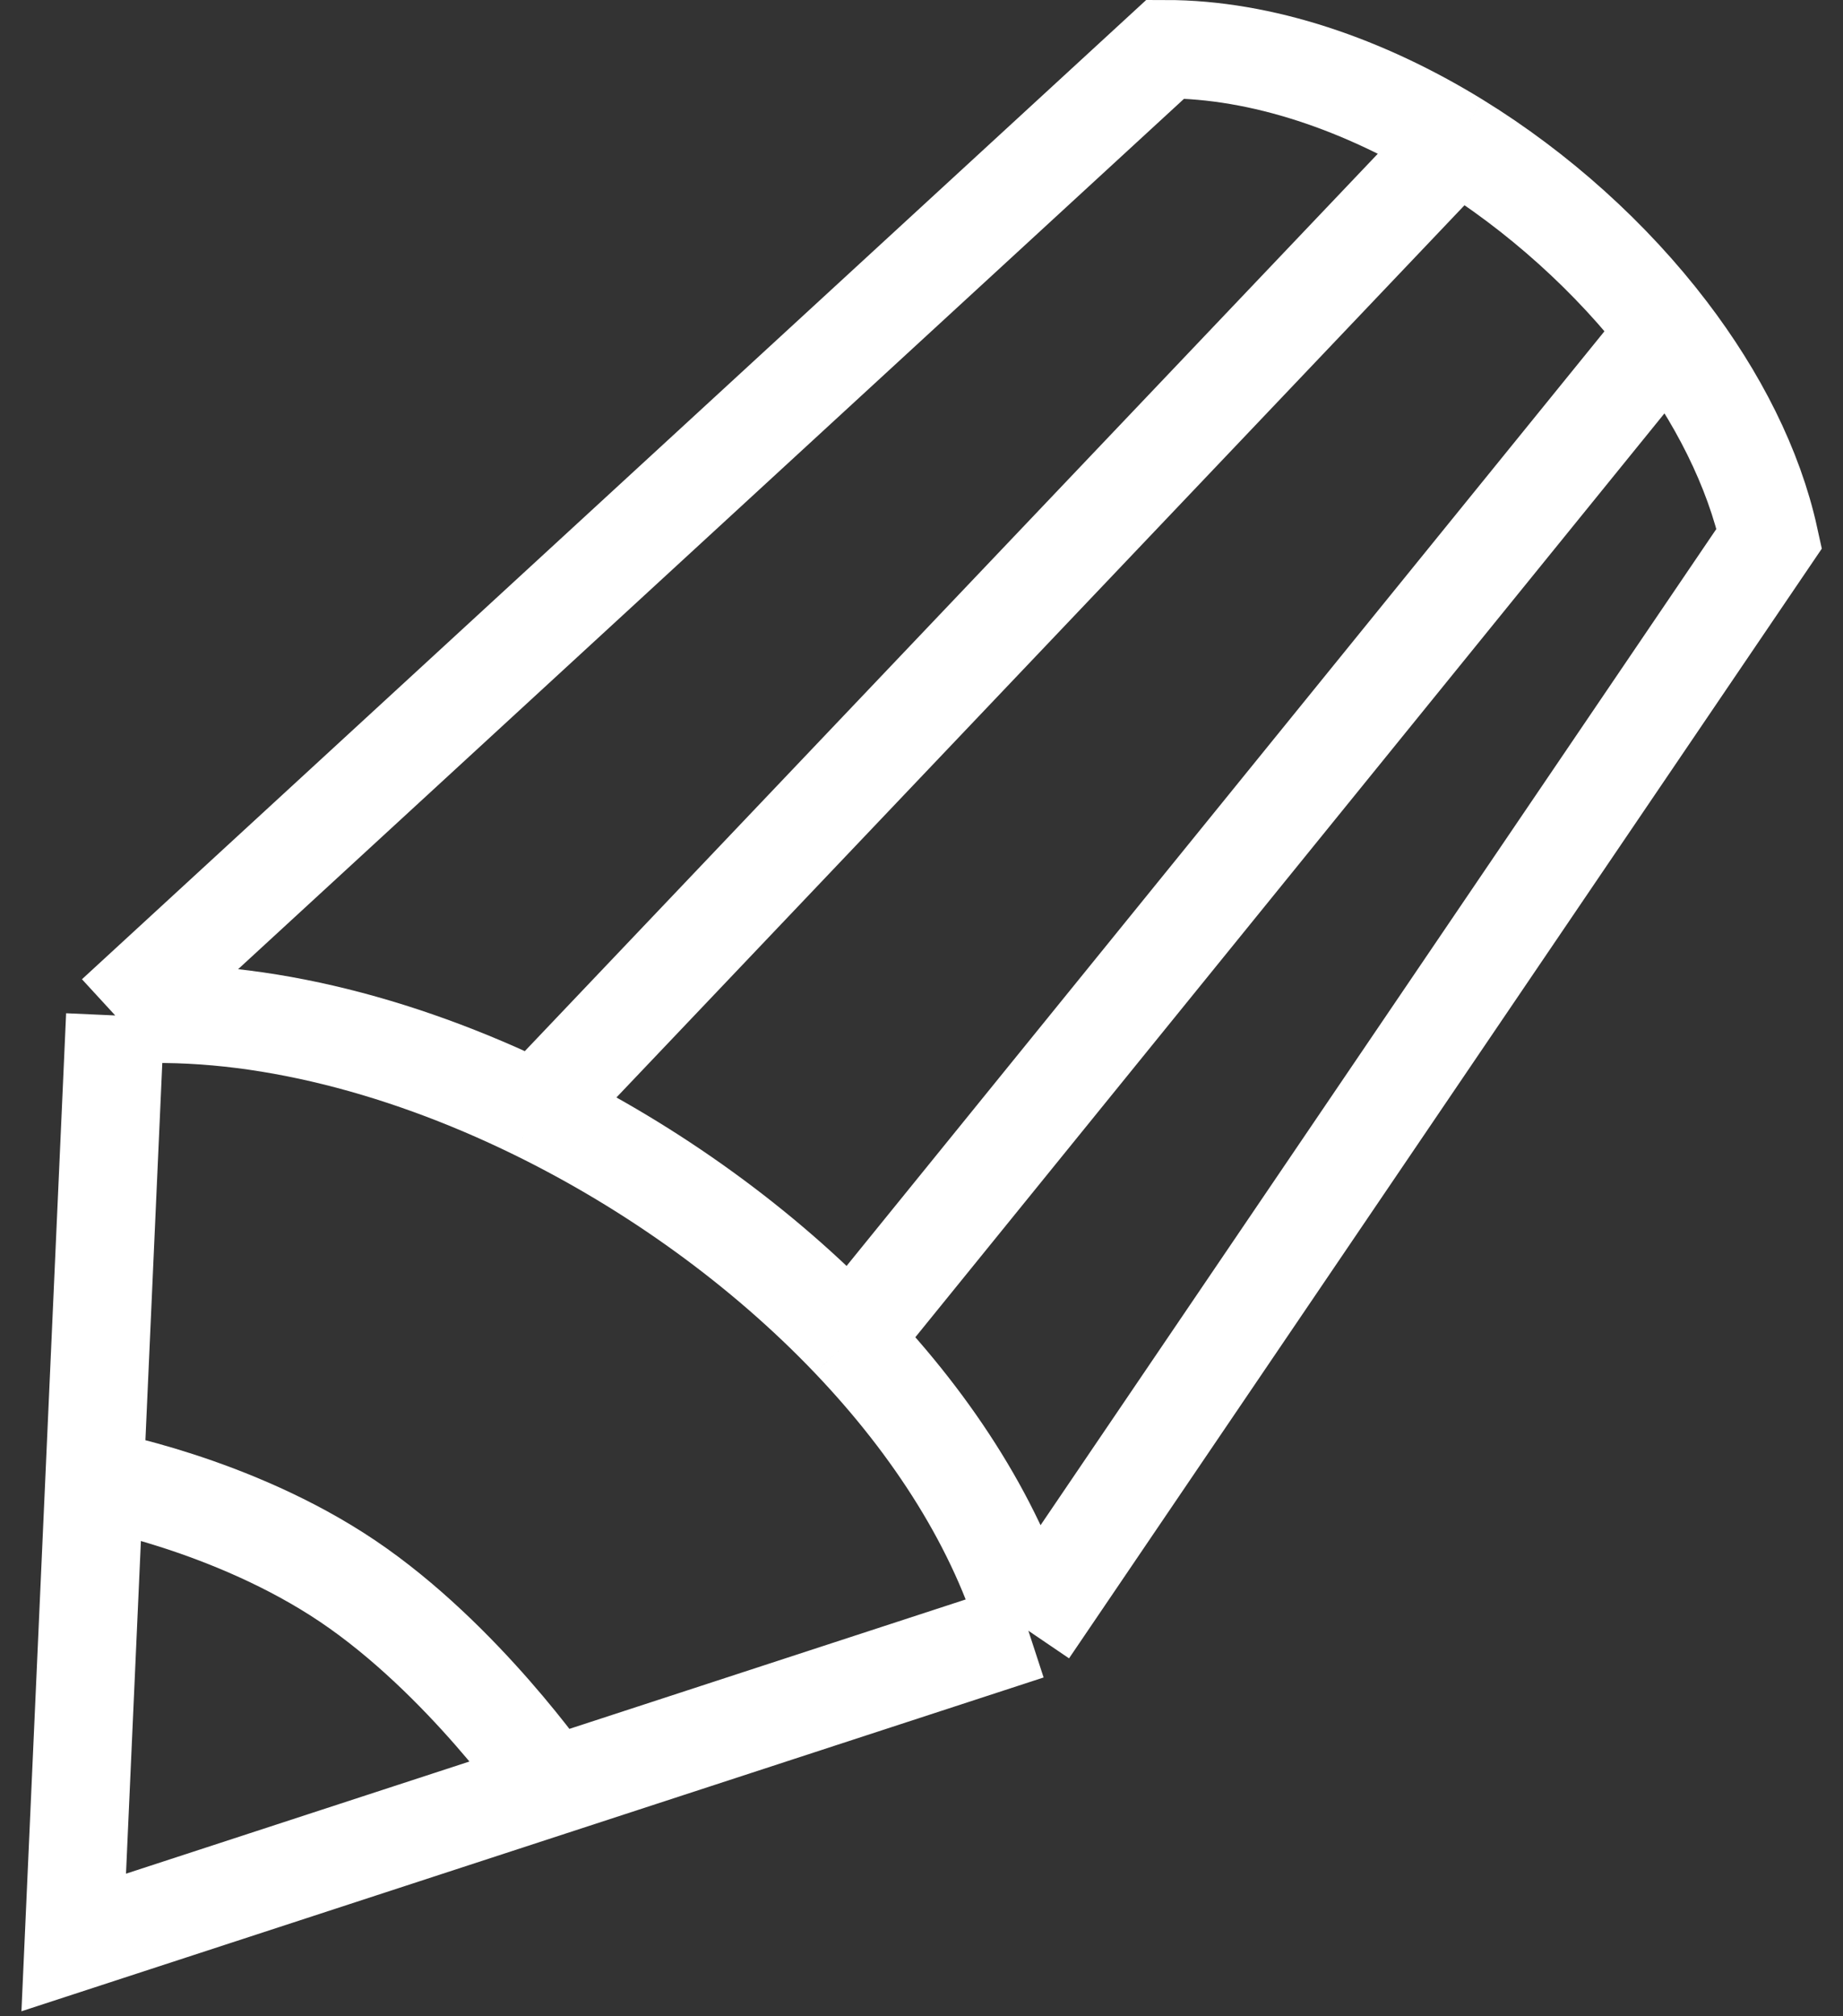
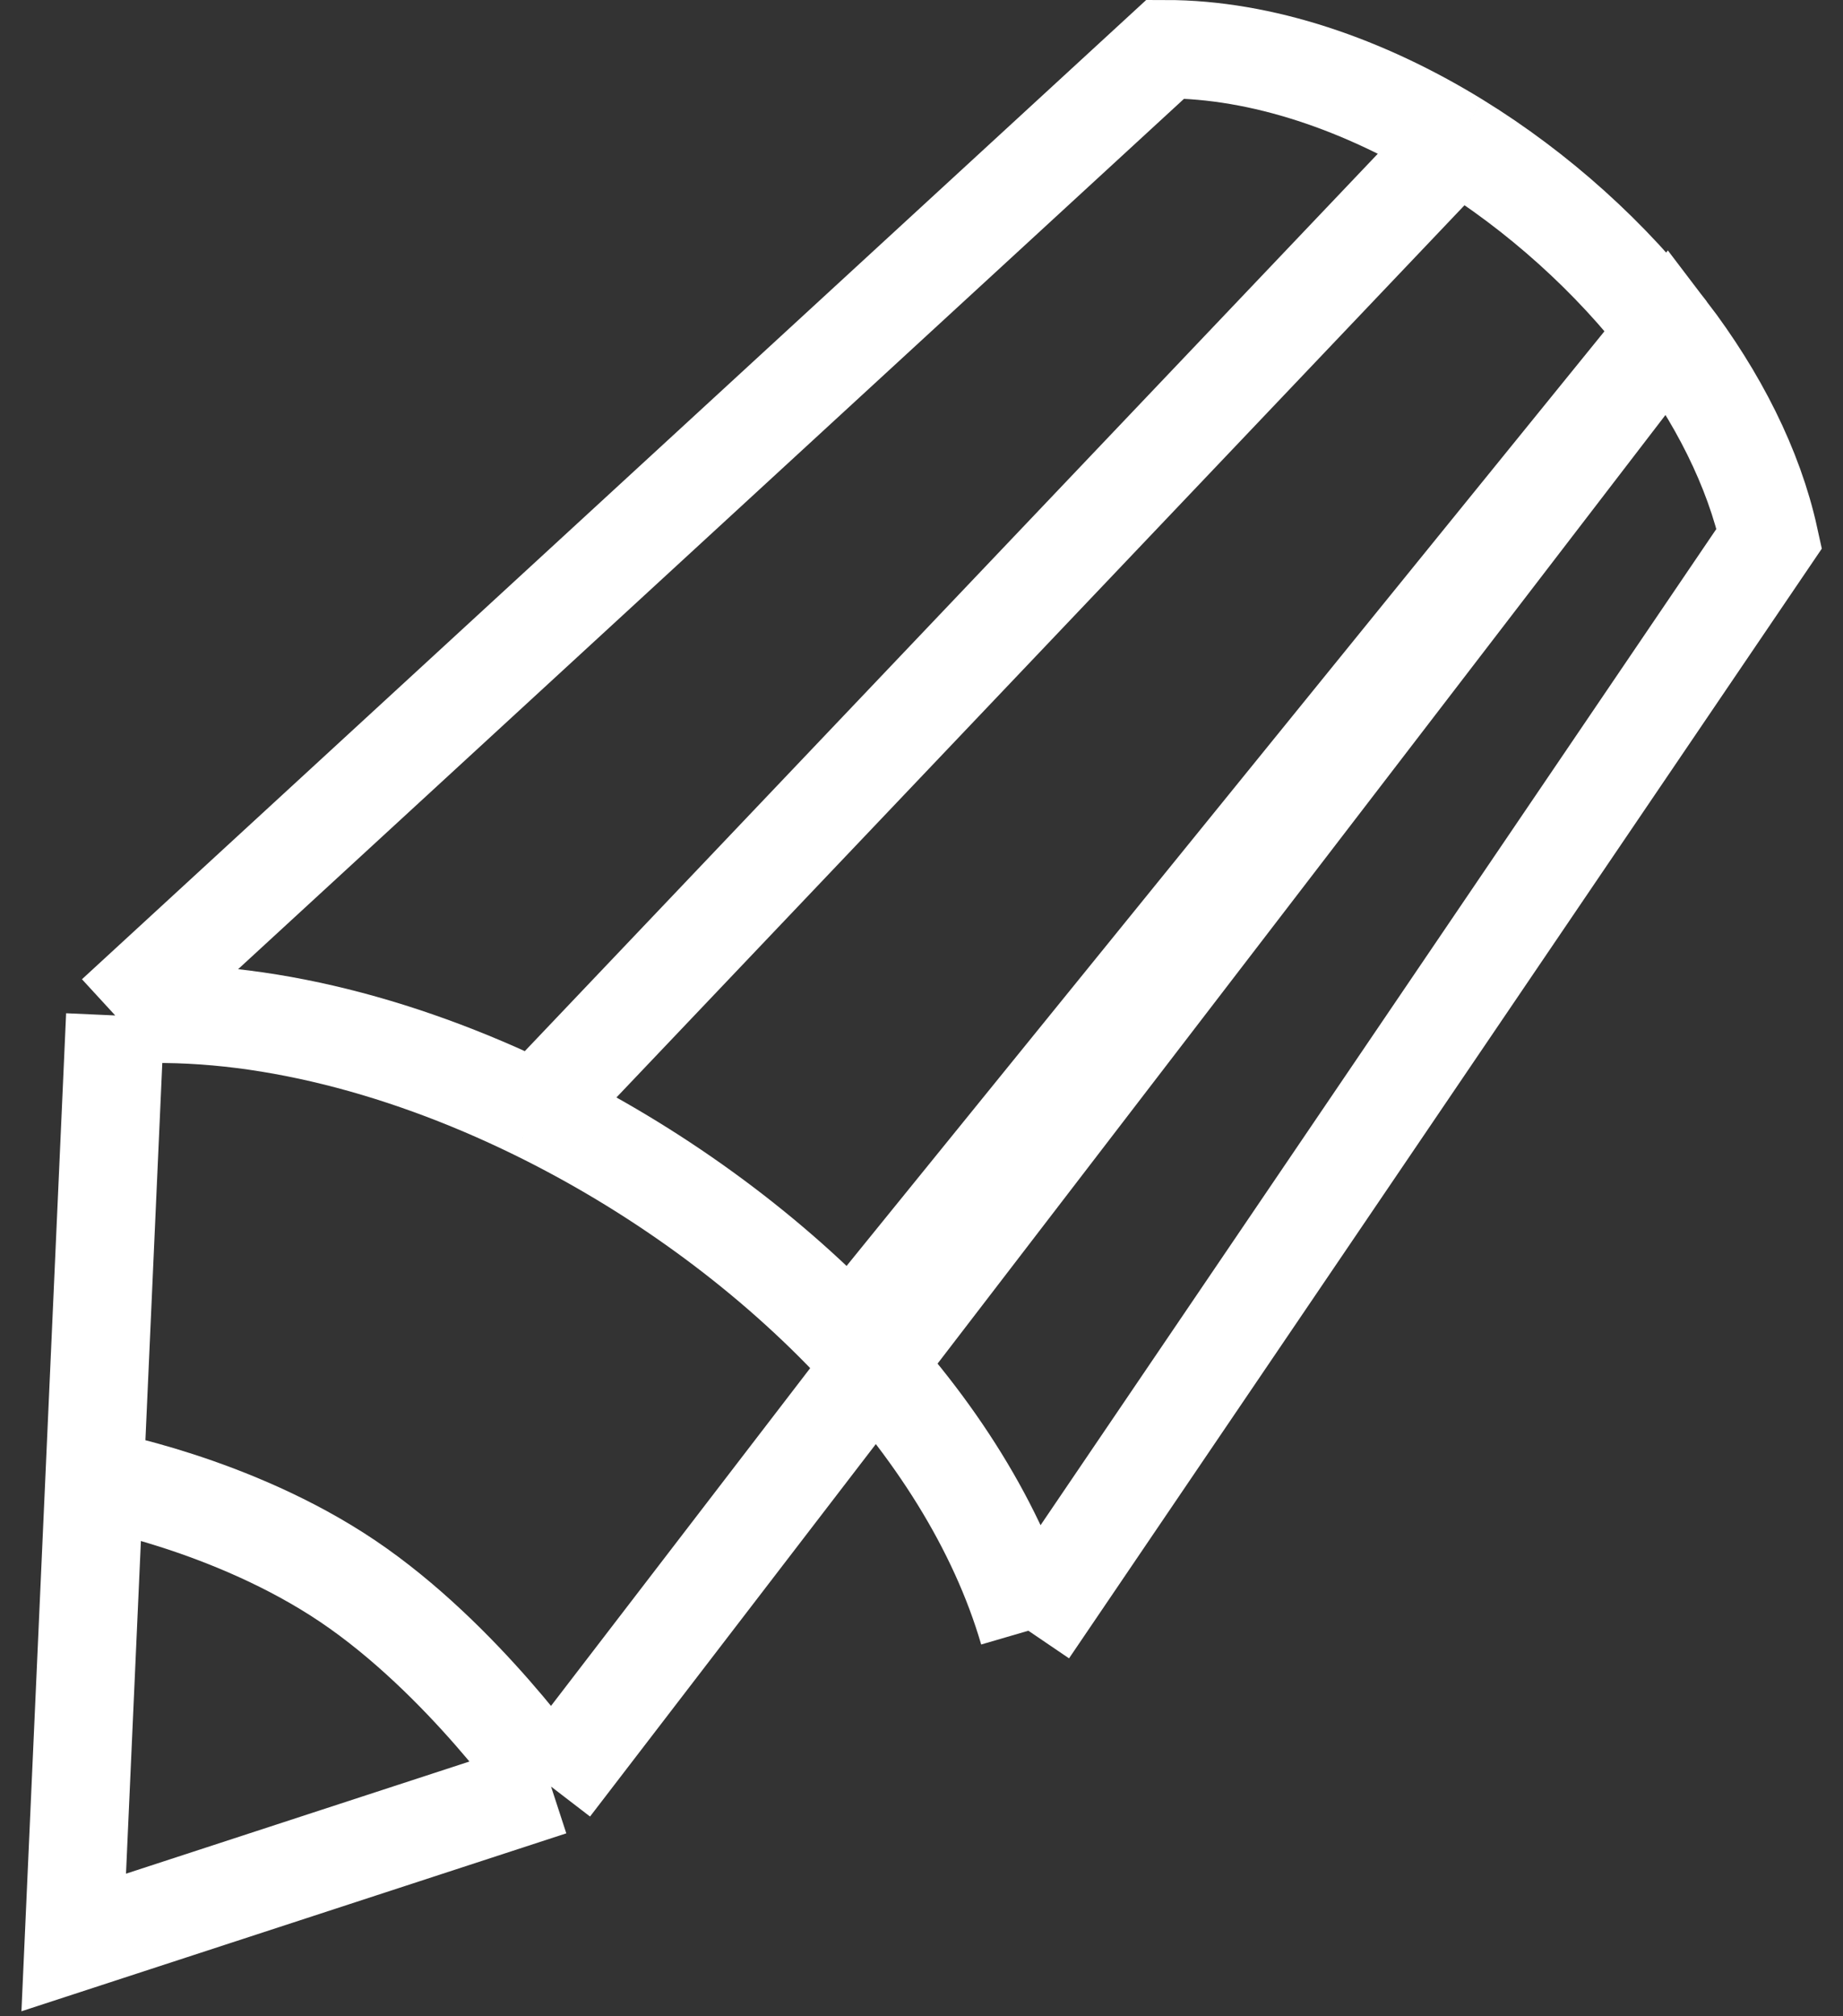
<svg xmlns="http://www.w3.org/2000/svg" width="75" height="82" viewBox="0 0 75 82" fill="none">
  <rect x="0" y="0" width="75" height="82" fill="#333333" stroke="none" />
-   <path d="M4.689 41.298L47.423 2C51.36 2 55.523 3.44 59.297 5.761M4.689 41.298L3.845 60.149M4.689 41.298C10.051 40.889 16.122 42.387 21.812 45.173M41.849 66.321L72 21.901C71.371 19.028 69.897 16.133 67.867 13.474M41.849 66.321L22.425 72.66M41.849 66.321C40.614 62.09 38.02 58.034 34.611 54.462M3.845 60.149L3 79L22.425 72.66M3.845 60.149C3.845 60.149 9.45 61.142 14.148 64.305C18.846 67.469 22.425 72.66 22.425 72.66M34.611 54.462L67.867 13.474M34.611 54.462C31.032 50.711 26.555 47.495 21.812 45.173M67.867 13.474C65.581 10.479 62.587 7.785 59.297 5.761M21.812 45.173L59.297 5.761" stroke="white" stroke-width="4" />
+   <path d="M4.689 41.298L47.423 2C51.36 2 55.523 3.44 59.297 5.761M4.689 41.298L3.845 60.149M4.689 41.298C10.051 40.889 16.122 42.387 21.812 45.173M41.849 66.321L72 21.901C71.371 19.028 69.897 16.133 67.867 13.474L22.425 72.66M41.849 66.321C40.614 62.09 38.02 58.034 34.611 54.462M3.845 60.149L3 79L22.425 72.66M3.845 60.149C3.845 60.149 9.45 61.142 14.148 64.305C18.846 67.469 22.425 72.66 22.425 72.66M34.611 54.462L67.867 13.474M34.611 54.462C31.032 50.711 26.555 47.495 21.812 45.173M67.867 13.474C65.581 10.479 62.587 7.785 59.297 5.761M21.812 45.173L59.297 5.761" stroke="white" stroke-width="4" />
</svg>